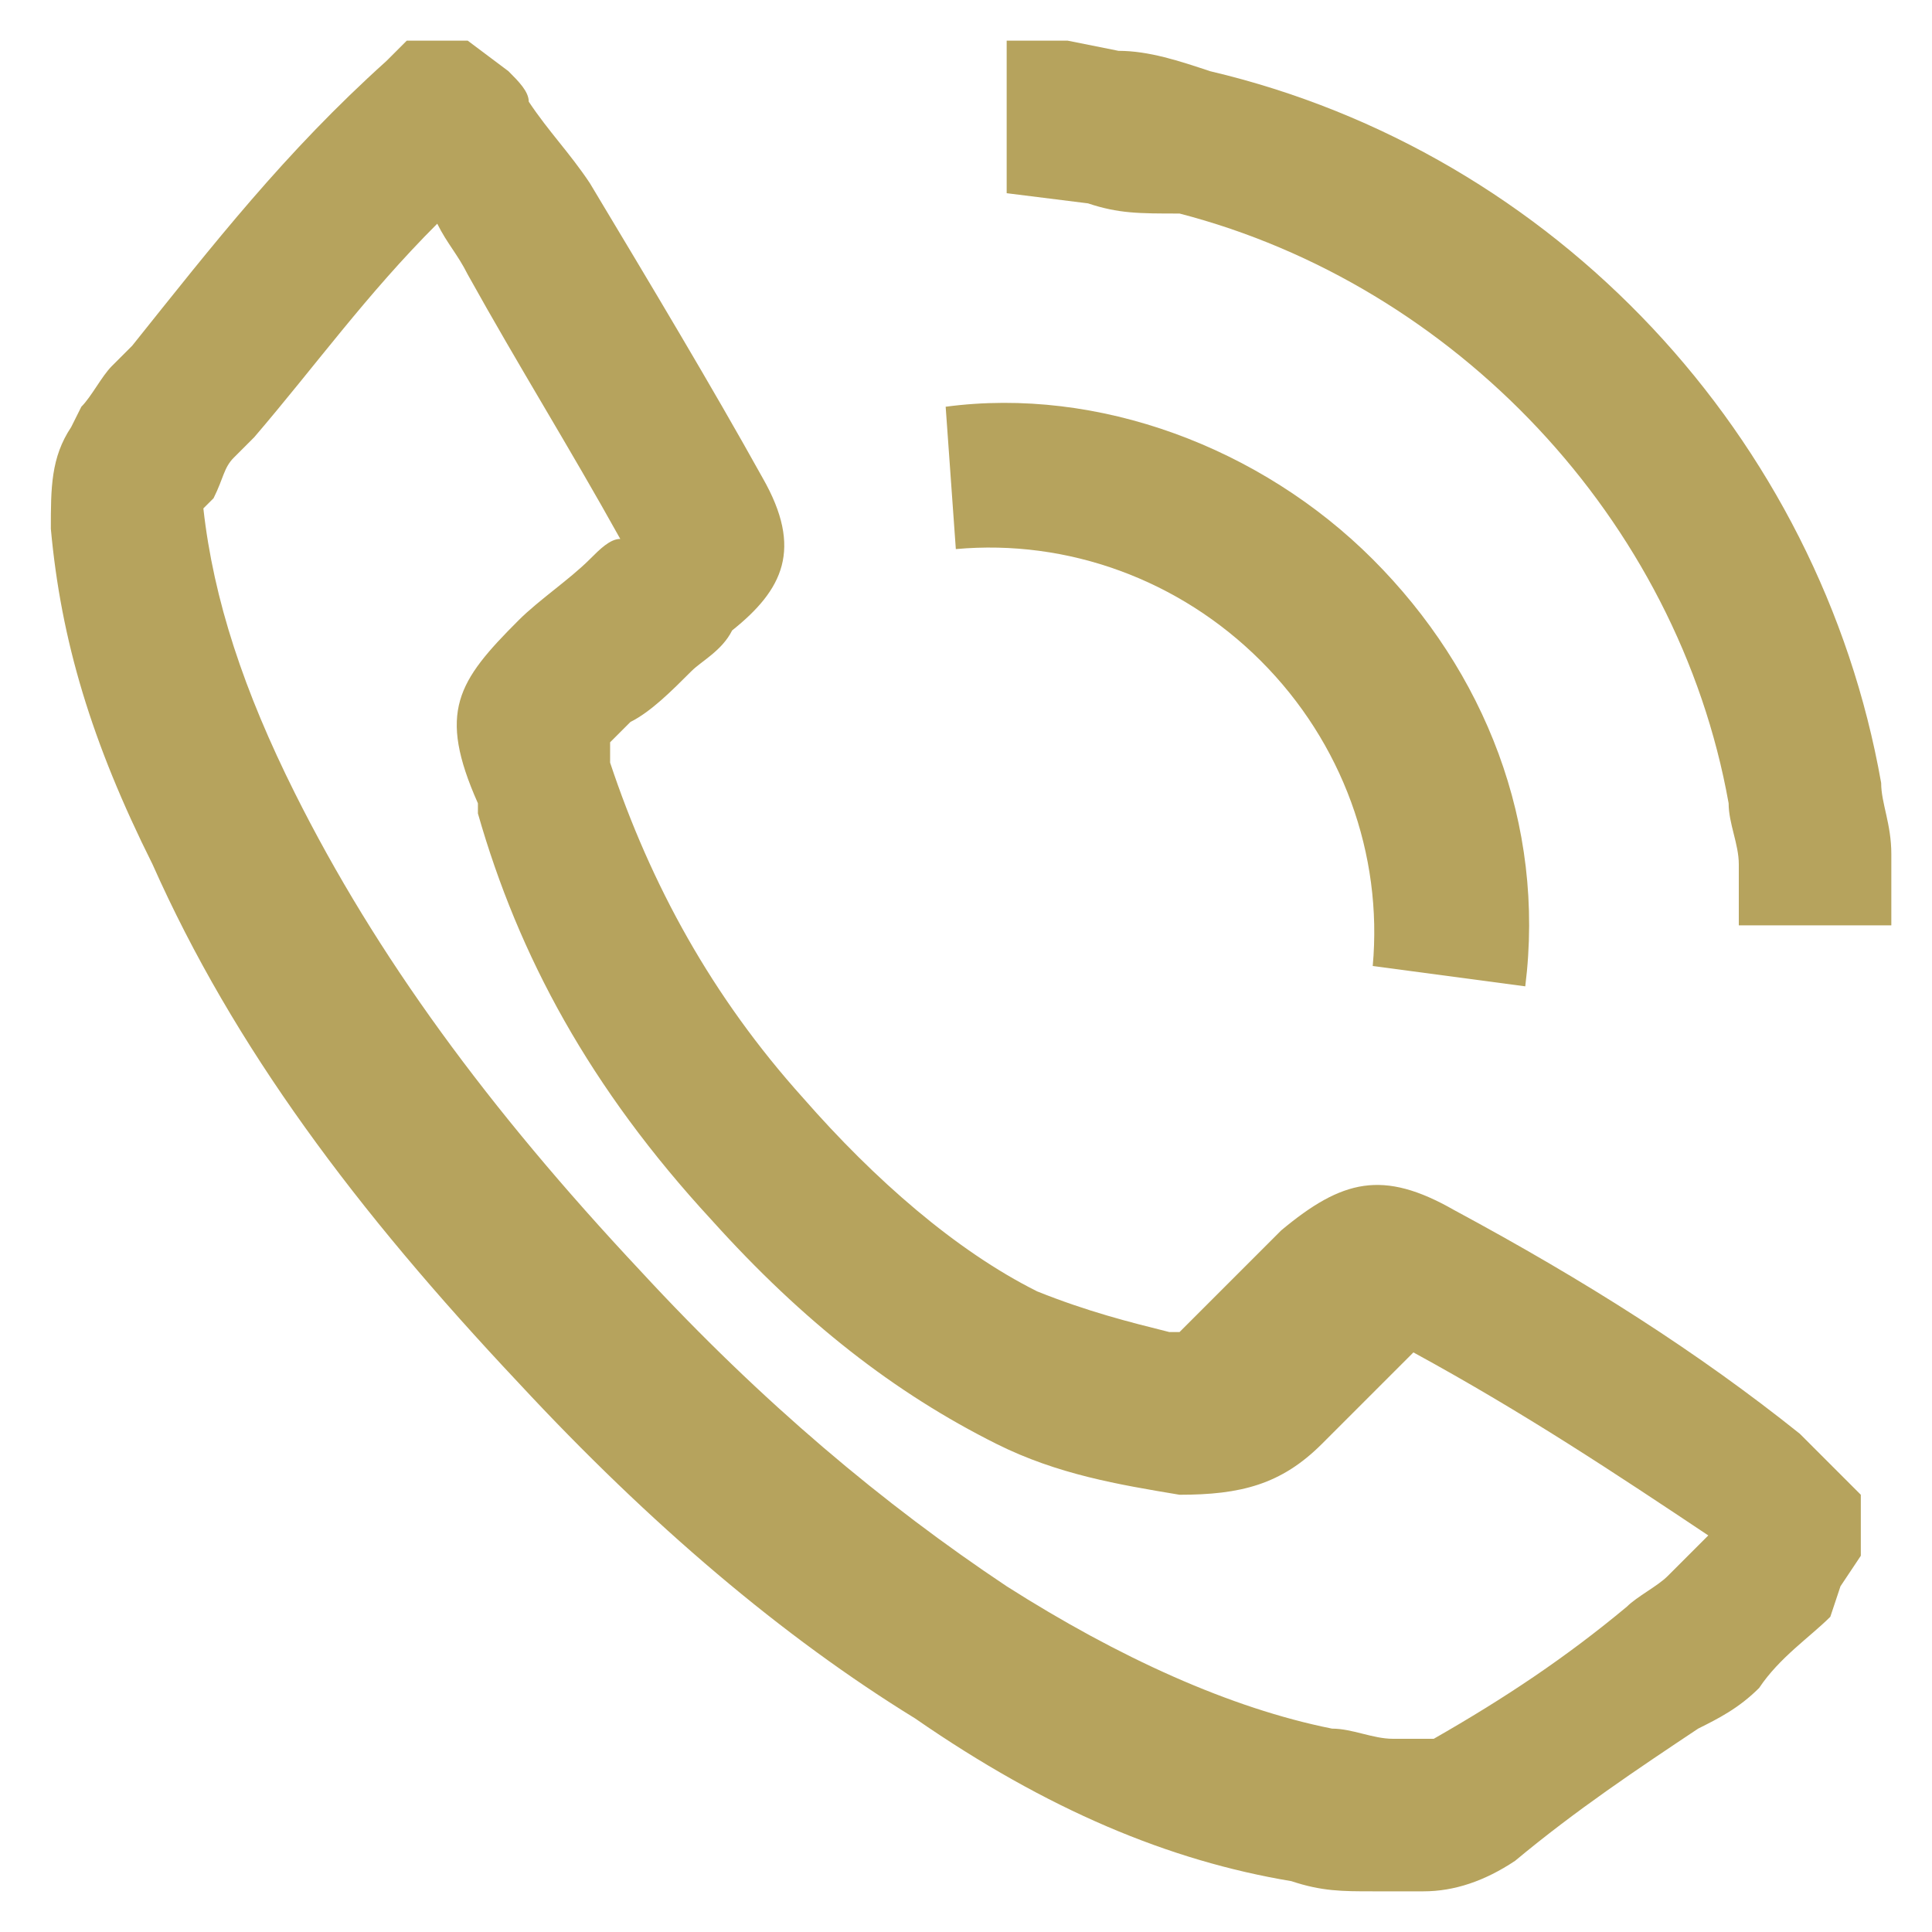
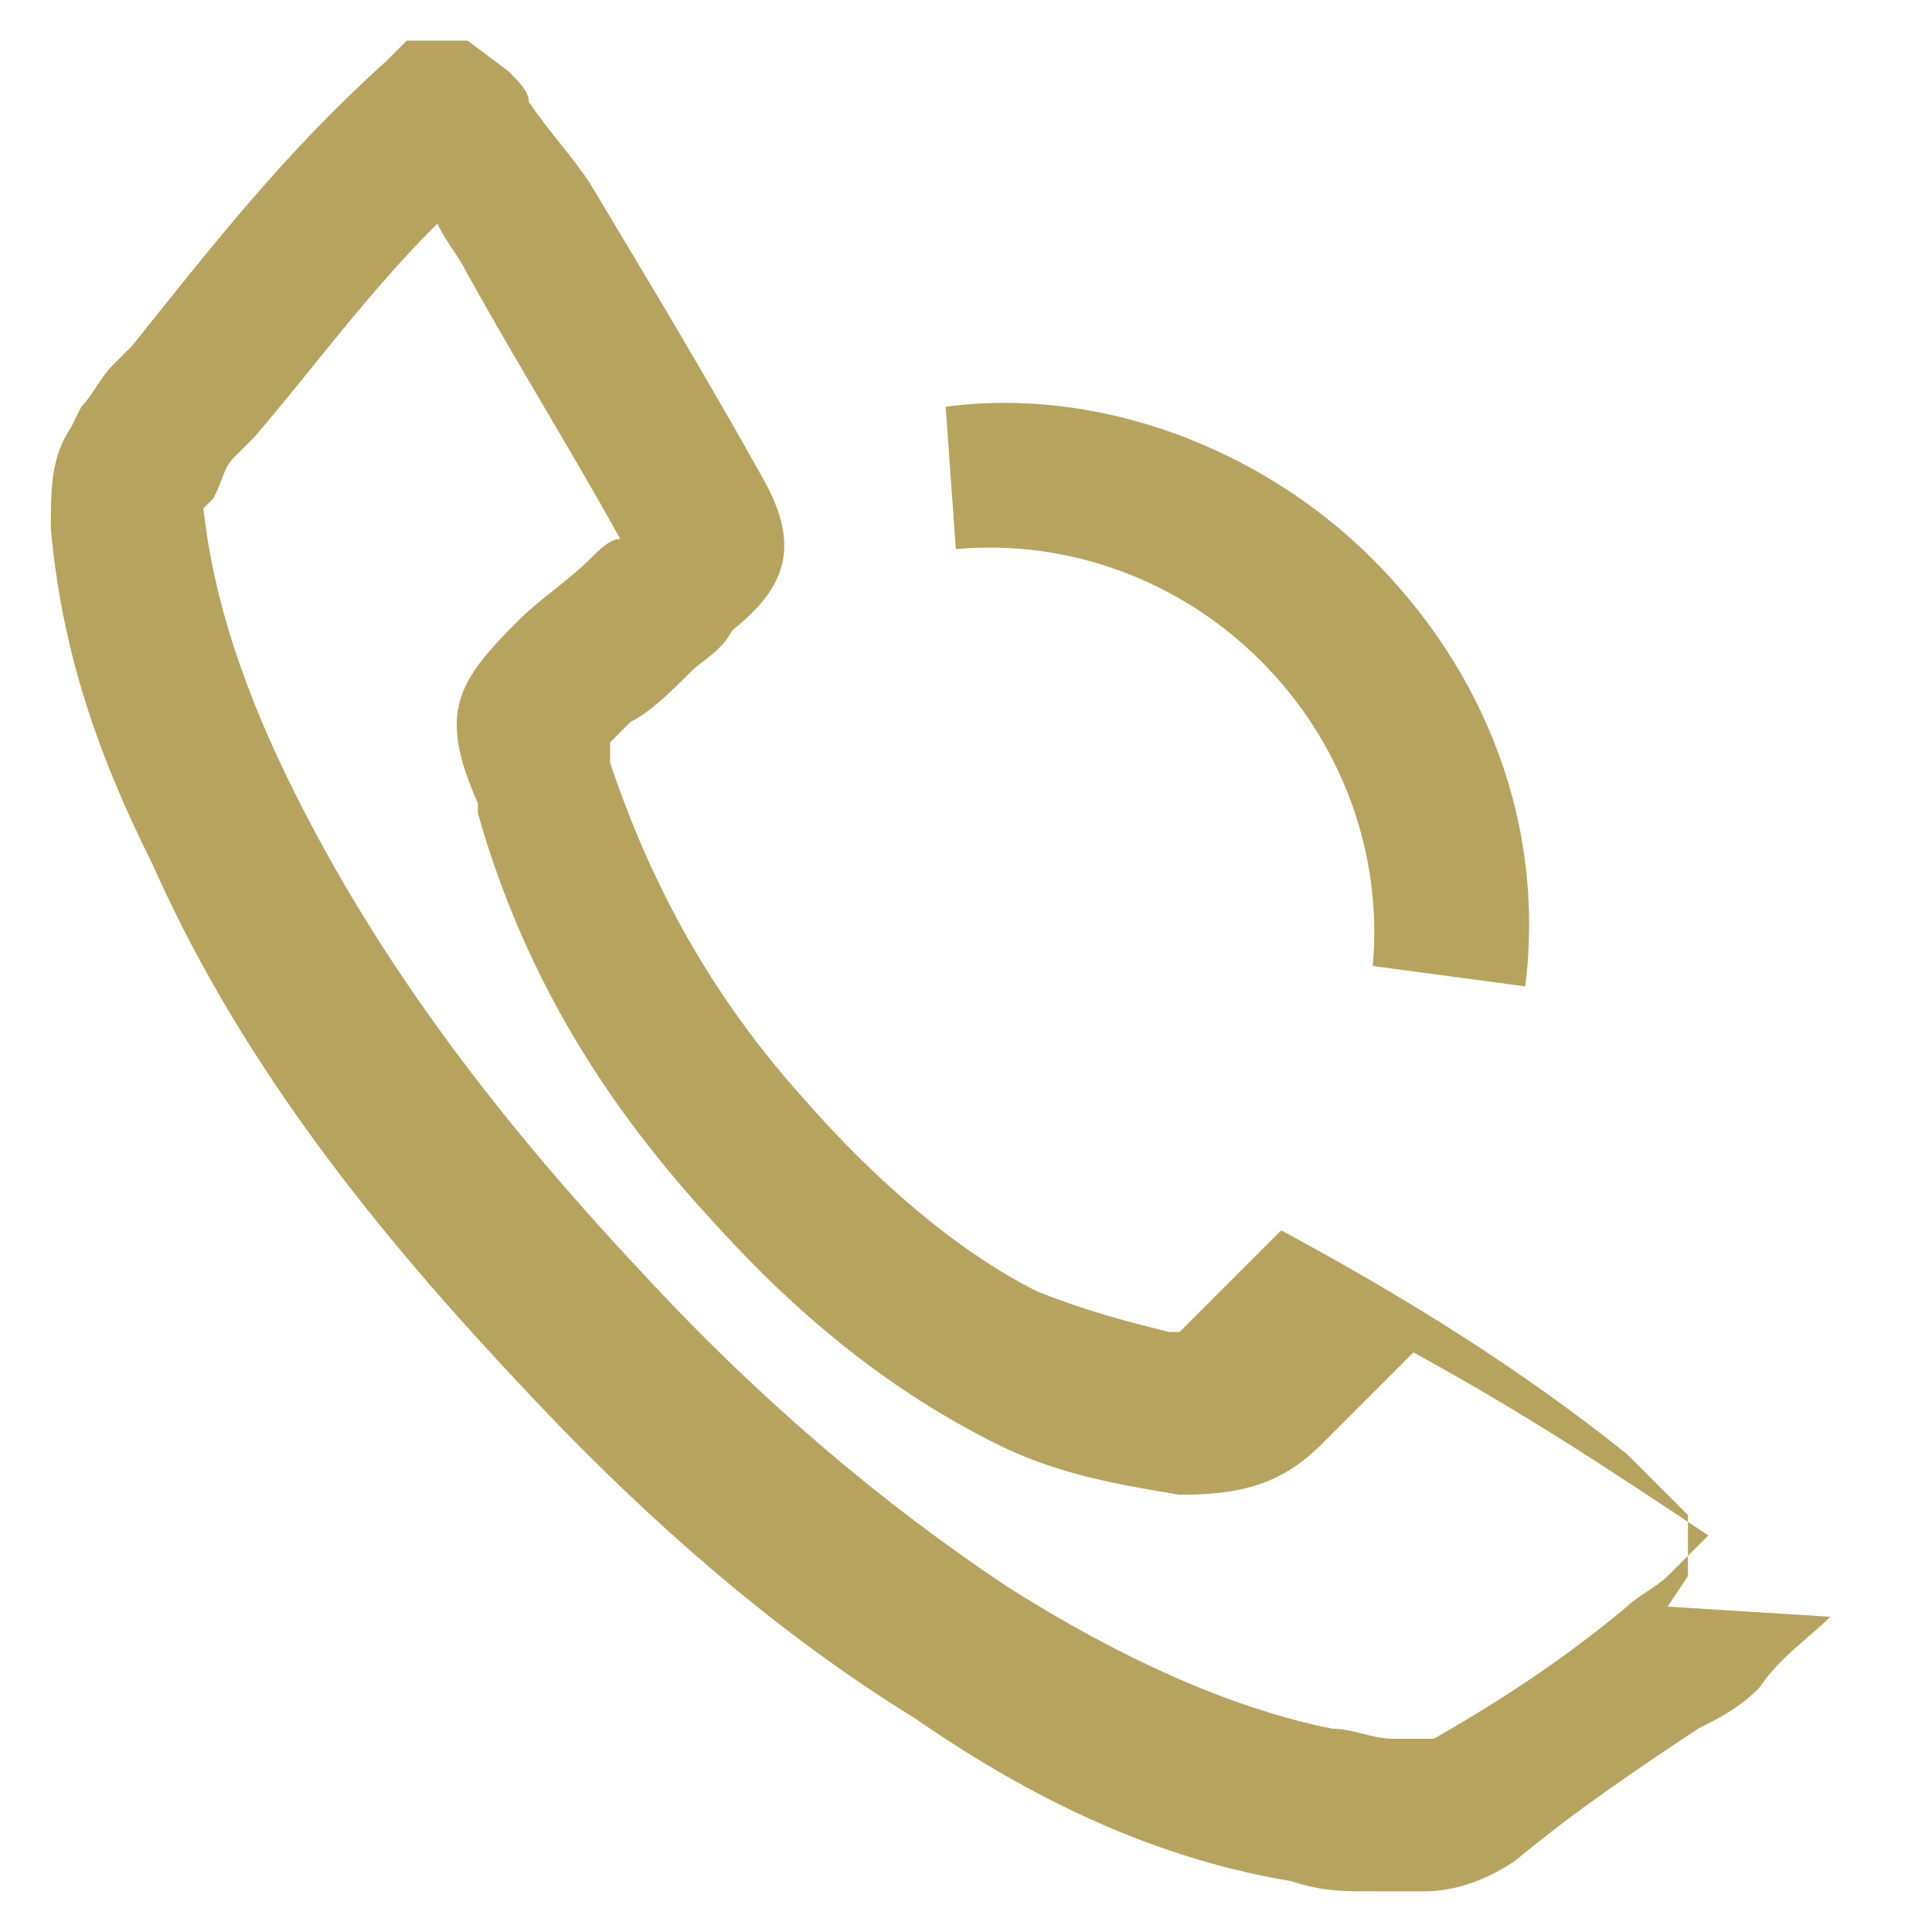
<svg xmlns="http://www.w3.org/2000/svg" version="1.1" id="Capa_1" x="0px" y="0px" viewBox="0 0 19 19" style="enable-background:new 0 0 19 19;" xml:space="preserve">
  <style type="text/css">
	.st0{fill:#b6a35d;}
</style>
  <g id="VKooRs.tif_4_">
    <g>
-       <path class="st0" d="M14,18.6c-0.1,0-0.1,0-0.2,0l-0.3,0c-0.3,0-0.5,0-0.8-0.1c-1.2-0.2-2.4-0.7-3.7-1.6c-1.3-0.8-2.6-1.9-3.9-3.3    c-1.6-1.7-2.8-3.3-3.6-5.1c-0.6-1.2-0.9-2.2-1-3.3c0-0.4,0-0.7,0.2-1L0.8,4C0.9,3.9,1,3.7,1.1,3.6l0.2-0.2c0.8-1,1.5-1.9,2.5-2.8    L4,0.4h0.6L5,0.7C5.1,0.8,5.2,0.9,5.2,1c0.2,0.3,0.4,0.5,0.6,0.8C6.4,2.8,7,3.8,7.5,4.7c0.4,0.7,0.2,1.1-0.3,1.5    C7.1,6.4,6.9,6.5,6.8,6.6C6.6,6.8,6.4,7,6.2,7.1C6.1,7.2,6,7.3,6,7.3c0,0,0,0.1,0,0.1l0,0.1c0.4,1.2,1,2.3,1.9,3.3    c0.7,0.8,1.5,1.5,2.3,1.9c0.5,0.2,0.9,0.3,1.3,0.4c0.1,0,0.1,0,0.1,0c0.3-0.3,0.7-0.7,1-1c0.6-0.5,1-0.6,1.7-0.2    c1.3,0.7,2.4,1.4,3.4,2.2c0.1,0.1,0.2,0.2,0.3,0.3l0.3,0.3v0.6l-0.2,0.3L18,15.9c-0.2,0.2-0.5,0.4-0.7,0.7    c-0.2,0.2-0.4,0.3-0.6,0.4c-0.6,0.4-1.2,0.8-1.8,1.3C14.6,18.5,14.3,18.6,14,18.6z M2,5c0.1,0.9,0.4,1.8,0.9,2.8    c0.8,1.6,1.9,3.1,3.4,4.7c1.2,1.3,2.4,2.3,3.6,3.1c1.1,0.7,2.2,1.2,3.2,1.4c0.2,0,0.4,0.1,0.6,0.1l0.4,0c0.7-0.4,1.3-0.8,1.9-1.3    c0.1-0.1,0.3-0.2,0.4-0.3c0.1-0.1,0.3-0.3,0.4-0.4c-0.9-0.6-1.8-1.2-2.9-1.8c-0.3,0.3-0.6,0.6-0.9,0.9c-0.4,0.4-0.8,0.5-1.4,0.5    c-0.6-0.1-1.2-0.2-1.8-0.5c-1-0.5-1.9-1.2-2.8-2.2C5.8,10.7,5.1,9.4,4.7,8l0-0.1C4.3,7,4.5,6.7,5.1,6.1c0.2-0.2,0.5-0.4,0.7-0.6    C5.9,5.4,6,5.3,6.1,5.3c-0.5-0.9-1-1.7-1.5-2.6C4.5,2.5,4.4,2.4,4.3,2.2C3.6,2.9,3.1,3.6,2.5,4.3L2.3,4.5C2.2,4.6,2.2,4.7,2.1,4.9    L2,5z M1.9,5.1L1.9,5.1C1.9,5.1,1.9,5.1,1.9,5.1z" />
-       <path class="st0" d="M18.6,9.1h-1.5l0-0.6c0-0.2-0.1-0.4-0.1-0.6c-0.5-2.8-2.7-5.1-5.4-5.8C11.2,2.1,11,2.1,10.7,2L9.9,1.9V0.4    l0.6,0l0.5,0.1c0.3,0,0.6,0.1,0.9,0.2c3.4,0.8,6,3.6,6.6,7c0,0.2,0.1,0.4,0.1,0.7L18.6,9.1z" />
+       <path class="st0" d="M14,18.6c-0.1,0-0.1,0-0.2,0l-0.3,0c-0.3,0-0.5,0-0.8-0.1c-1.2-0.2-2.4-0.7-3.7-1.6c-1.3-0.8-2.6-1.9-3.9-3.3    c-1.6-1.7-2.8-3.3-3.6-5.1c-0.6-1.2-0.9-2.2-1-3.3c0-0.4,0-0.7,0.2-1L0.8,4C0.9,3.9,1,3.7,1.1,3.6l0.2-0.2c0.8-1,1.5-1.9,2.5-2.8    L4,0.4h0.6L5,0.7C5.1,0.8,5.2,0.9,5.2,1c0.2,0.3,0.4,0.5,0.6,0.8C6.4,2.8,7,3.8,7.5,4.7c0.4,0.7,0.2,1.1-0.3,1.5    C7.1,6.4,6.9,6.5,6.8,6.6C6.6,6.8,6.4,7,6.2,7.1C6.1,7.2,6,7.3,6,7.3c0,0,0,0.1,0,0.1l0,0.1c0.4,1.2,1,2.3,1.9,3.3    c0.7,0.8,1.5,1.5,2.3,1.9c0.5,0.2,0.9,0.3,1.3,0.4c0.1,0,0.1,0,0.1,0c0.3-0.3,0.7-0.7,1-1c1.3,0.7,2.4,1.4,3.4,2.2c0.1,0.1,0.2,0.2,0.3,0.3l0.3,0.3v0.6l-0.2,0.3L18,15.9c-0.2,0.2-0.5,0.4-0.7,0.7    c-0.2,0.2-0.4,0.3-0.6,0.4c-0.6,0.4-1.2,0.8-1.8,1.3C14.6,18.5,14.3,18.6,14,18.6z M2,5c0.1,0.9,0.4,1.8,0.9,2.8    c0.8,1.6,1.9,3.1,3.4,4.7c1.2,1.3,2.4,2.3,3.6,3.1c1.1,0.7,2.2,1.2,3.2,1.4c0.2,0,0.4,0.1,0.6,0.1l0.4,0c0.7-0.4,1.3-0.8,1.9-1.3    c0.1-0.1,0.3-0.2,0.4-0.3c0.1-0.1,0.3-0.3,0.4-0.4c-0.9-0.6-1.8-1.2-2.9-1.8c-0.3,0.3-0.6,0.6-0.9,0.9c-0.4,0.4-0.8,0.5-1.4,0.5    c-0.6-0.1-1.2-0.2-1.8-0.5c-1-0.5-1.9-1.2-2.8-2.2C5.8,10.7,5.1,9.4,4.7,8l0-0.1C4.3,7,4.5,6.7,5.1,6.1c0.2-0.2,0.5-0.4,0.7-0.6    C5.9,5.4,6,5.3,6.1,5.3c-0.5-0.9-1-1.7-1.5-2.6C4.5,2.5,4.4,2.4,4.3,2.2C3.6,2.9,3.1,3.6,2.5,4.3L2.3,4.5C2.2,4.6,2.2,4.7,2.1,4.9    L2,5z M1.9,5.1L1.9,5.1C1.9,5.1,1.9,5.1,1.9,5.1z" />
      <path class="st0" d="M15,9.7l-1.5-0.2c0.1-1.1-0.3-2.2-1.1-3c-0.8-0.8-1.9-1.2-3-1.1L9.3,4c1.5-0.2,3.1,0.4,4.2,1.5    C14.6,6.6,15.2,8.1,15,9.7z" />
    </g>
  </g>
</svg>